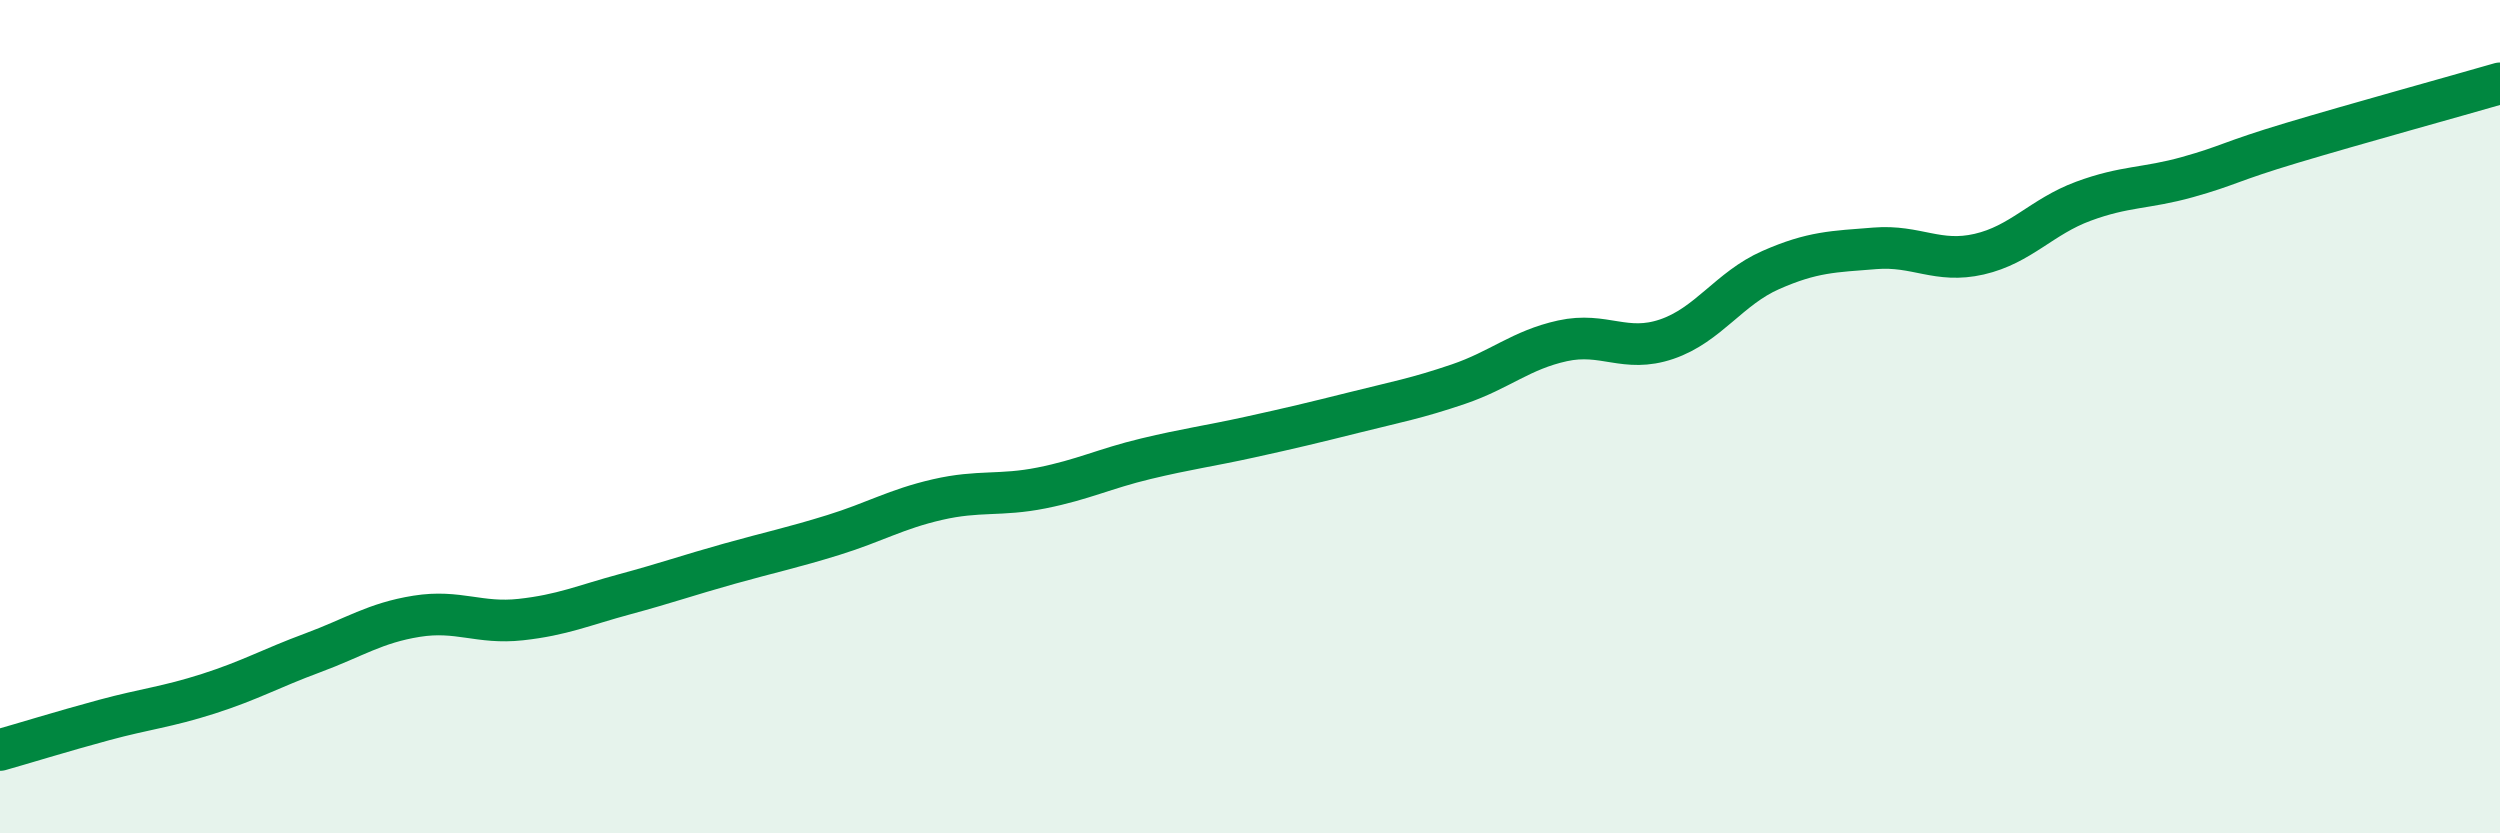
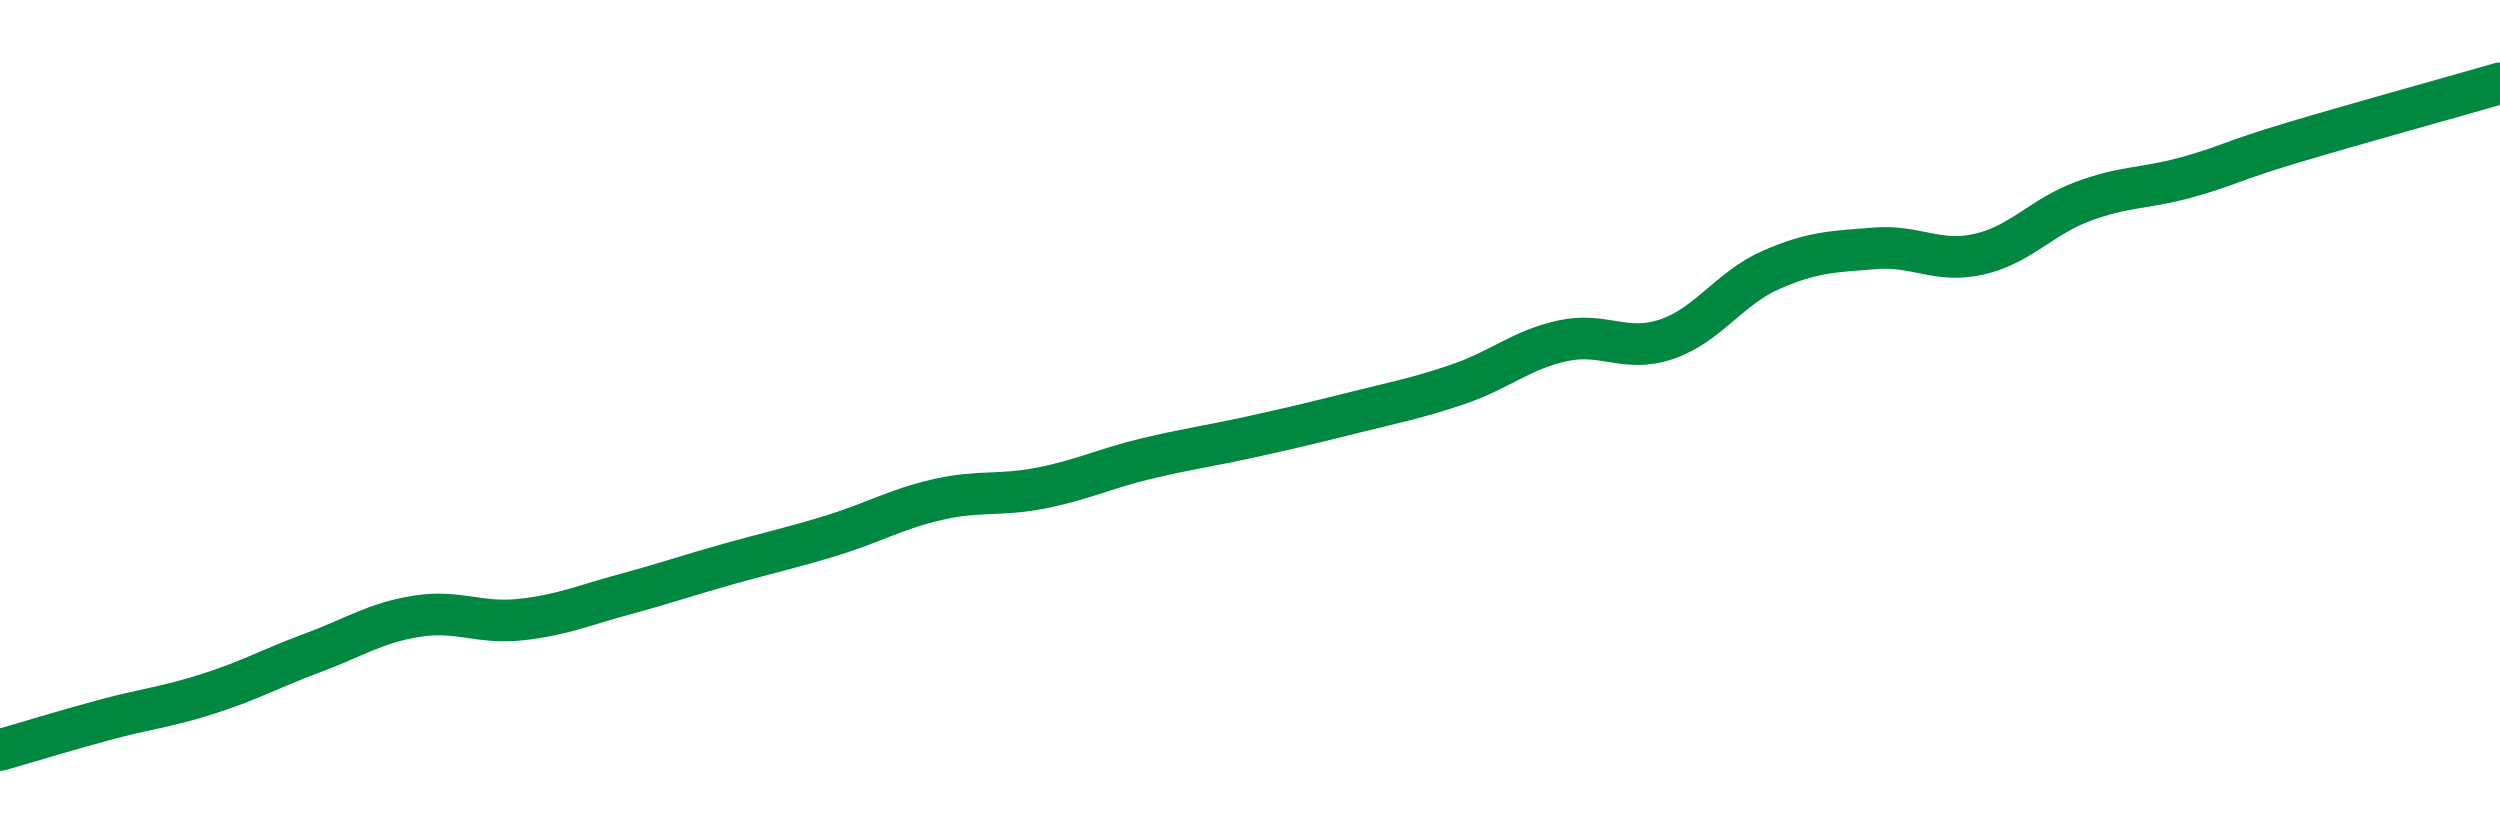
<svg xmlns="http://www.w3.org/2000/svg" width="60" height="20" viewBox="0 0 60 20">
-   <path d="M 0,18 C 0.5,17.86 1.5,17.55 2.5,17.28 C 3.5,17.01 4,16.97 5,16.65 C 6,16.33 6.5,16.04 7.5,15.67 C 8.5,15.3 9,14.95 10,14.79 C 11,14.63 11.5,14.98 12.5,14.87 C 13.5,14.76 14,14.53 15,14.26 C 16,13.99 16.5,13.81 17.5,13.53 C 18.5,13.25 19,13.15 20,12.84 C 21,12.53 21.5,12.22 22.5,11.99 C 23.5,11.76 24,11.91 25,11.71 C 26,11.51 26.5,11.25 27.5,11.01 C 28.5,10.77 29,10.71 30,10.49 C 31,10.27 31.5,10.15 32.5,9.9 C 33.5,9.65 34,9.56 35,9.22 C 36,8.88 36.5,8.4 37.5,8.18 C 38.5,7.96 39,8.48 40,8.14 C 41,7.8 41.5,6.92 42.5,6.48 C 43.5,6.04 44,6.04 45,5.96 C 46,5.88 46.5,6.33 47.5,6.1 C 48.5,5.87 49,5.2 50,4.83 C 51,4.46 51.5,4.53 52.5,4.25 C 53.5,3.97 53.5,3.88 55,3.43 C 56.5,2.98 59,2.29 60,2L60 20L0 20Z" fill="#008740" opacity="0.1" stroke-linecap="round" stroke-linejoin="round" />
  <path d="M 0,18 C 0.5,17.86 1.5,17.55 2.5,17.28 C 3.5,17.01 4,16.97 5,16.65 C 6,16.33 6.5,16.04 7.5,15.67 C 8.5,15.3 9,14.95 10,14.79 C 11,14.63 11.5,14.98 12.5,14.87 C 13.5,14.76 14,14.53 15,14.26 C 16,13.99 16.5,13.81 17.5,13.53 C 18.5,13.25 19,13.15 20,12.84 C 21,12.53 21.5,12.22 22.5,11.99 C 23.5,11.76 24,11.91 25,11.71 C 26,11.51 26.5,11.25 27.5,11.01 C 28.5,10.77 29,10.71 30,10.49 C 31,10.27 31.5,10.15 32.5,9.9 C 33.5,9.65 34,9.56 35,9.22 C 36,8.88 36.5,8.4 37.5,8.18 C 38.5,7.96 39,8.48 40,8.14 C 41,7.8 41.5,6.92 42.5,6.48 C 43.5,6.04 44,6.04 45,5.96 C 46,5.88 46.5,6.33 47.5,6.1 C 48.5,5.87 49,5.2 50,4.83 C 51,4.46 51.5,4.53 52.5,4.25 C 53.5,3.97 53.5,3.88 55,3.43 C 56.5,2.98 59,2.29 60,2" stroke="#008740" stroke-width="1" fill="none" stroke-linecap="round" stroke-linejoin="round" />
</svg>